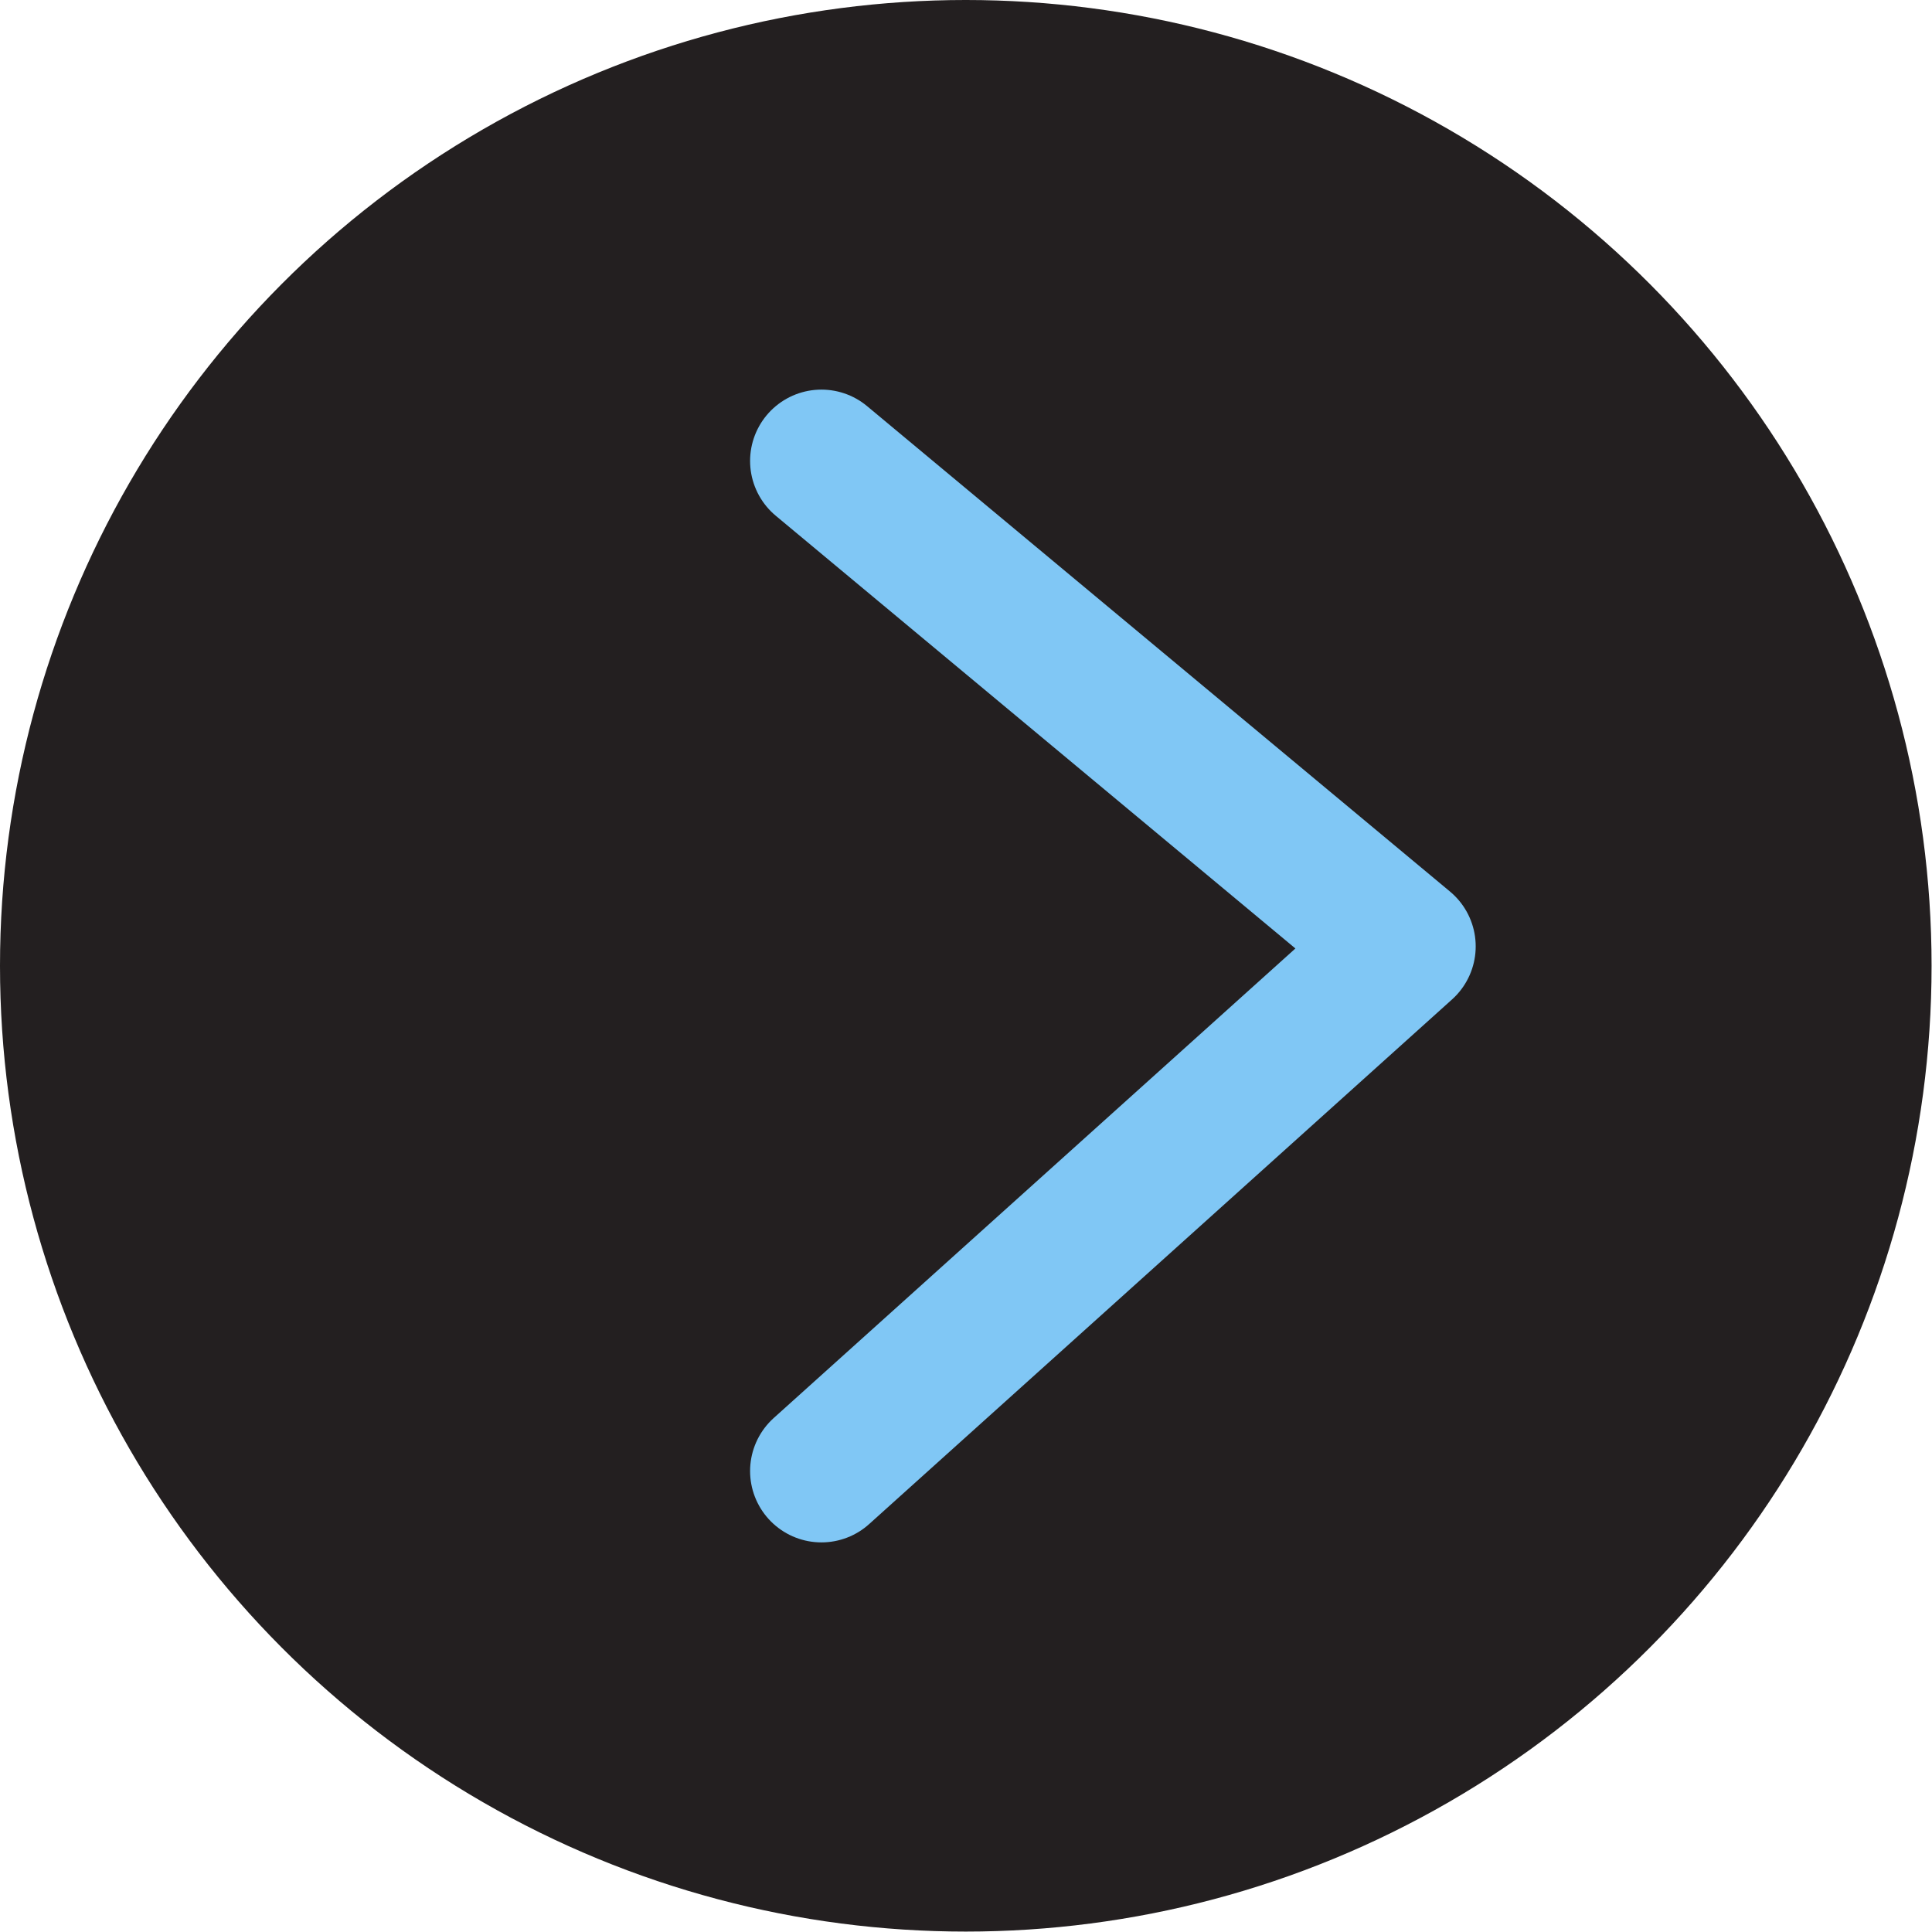
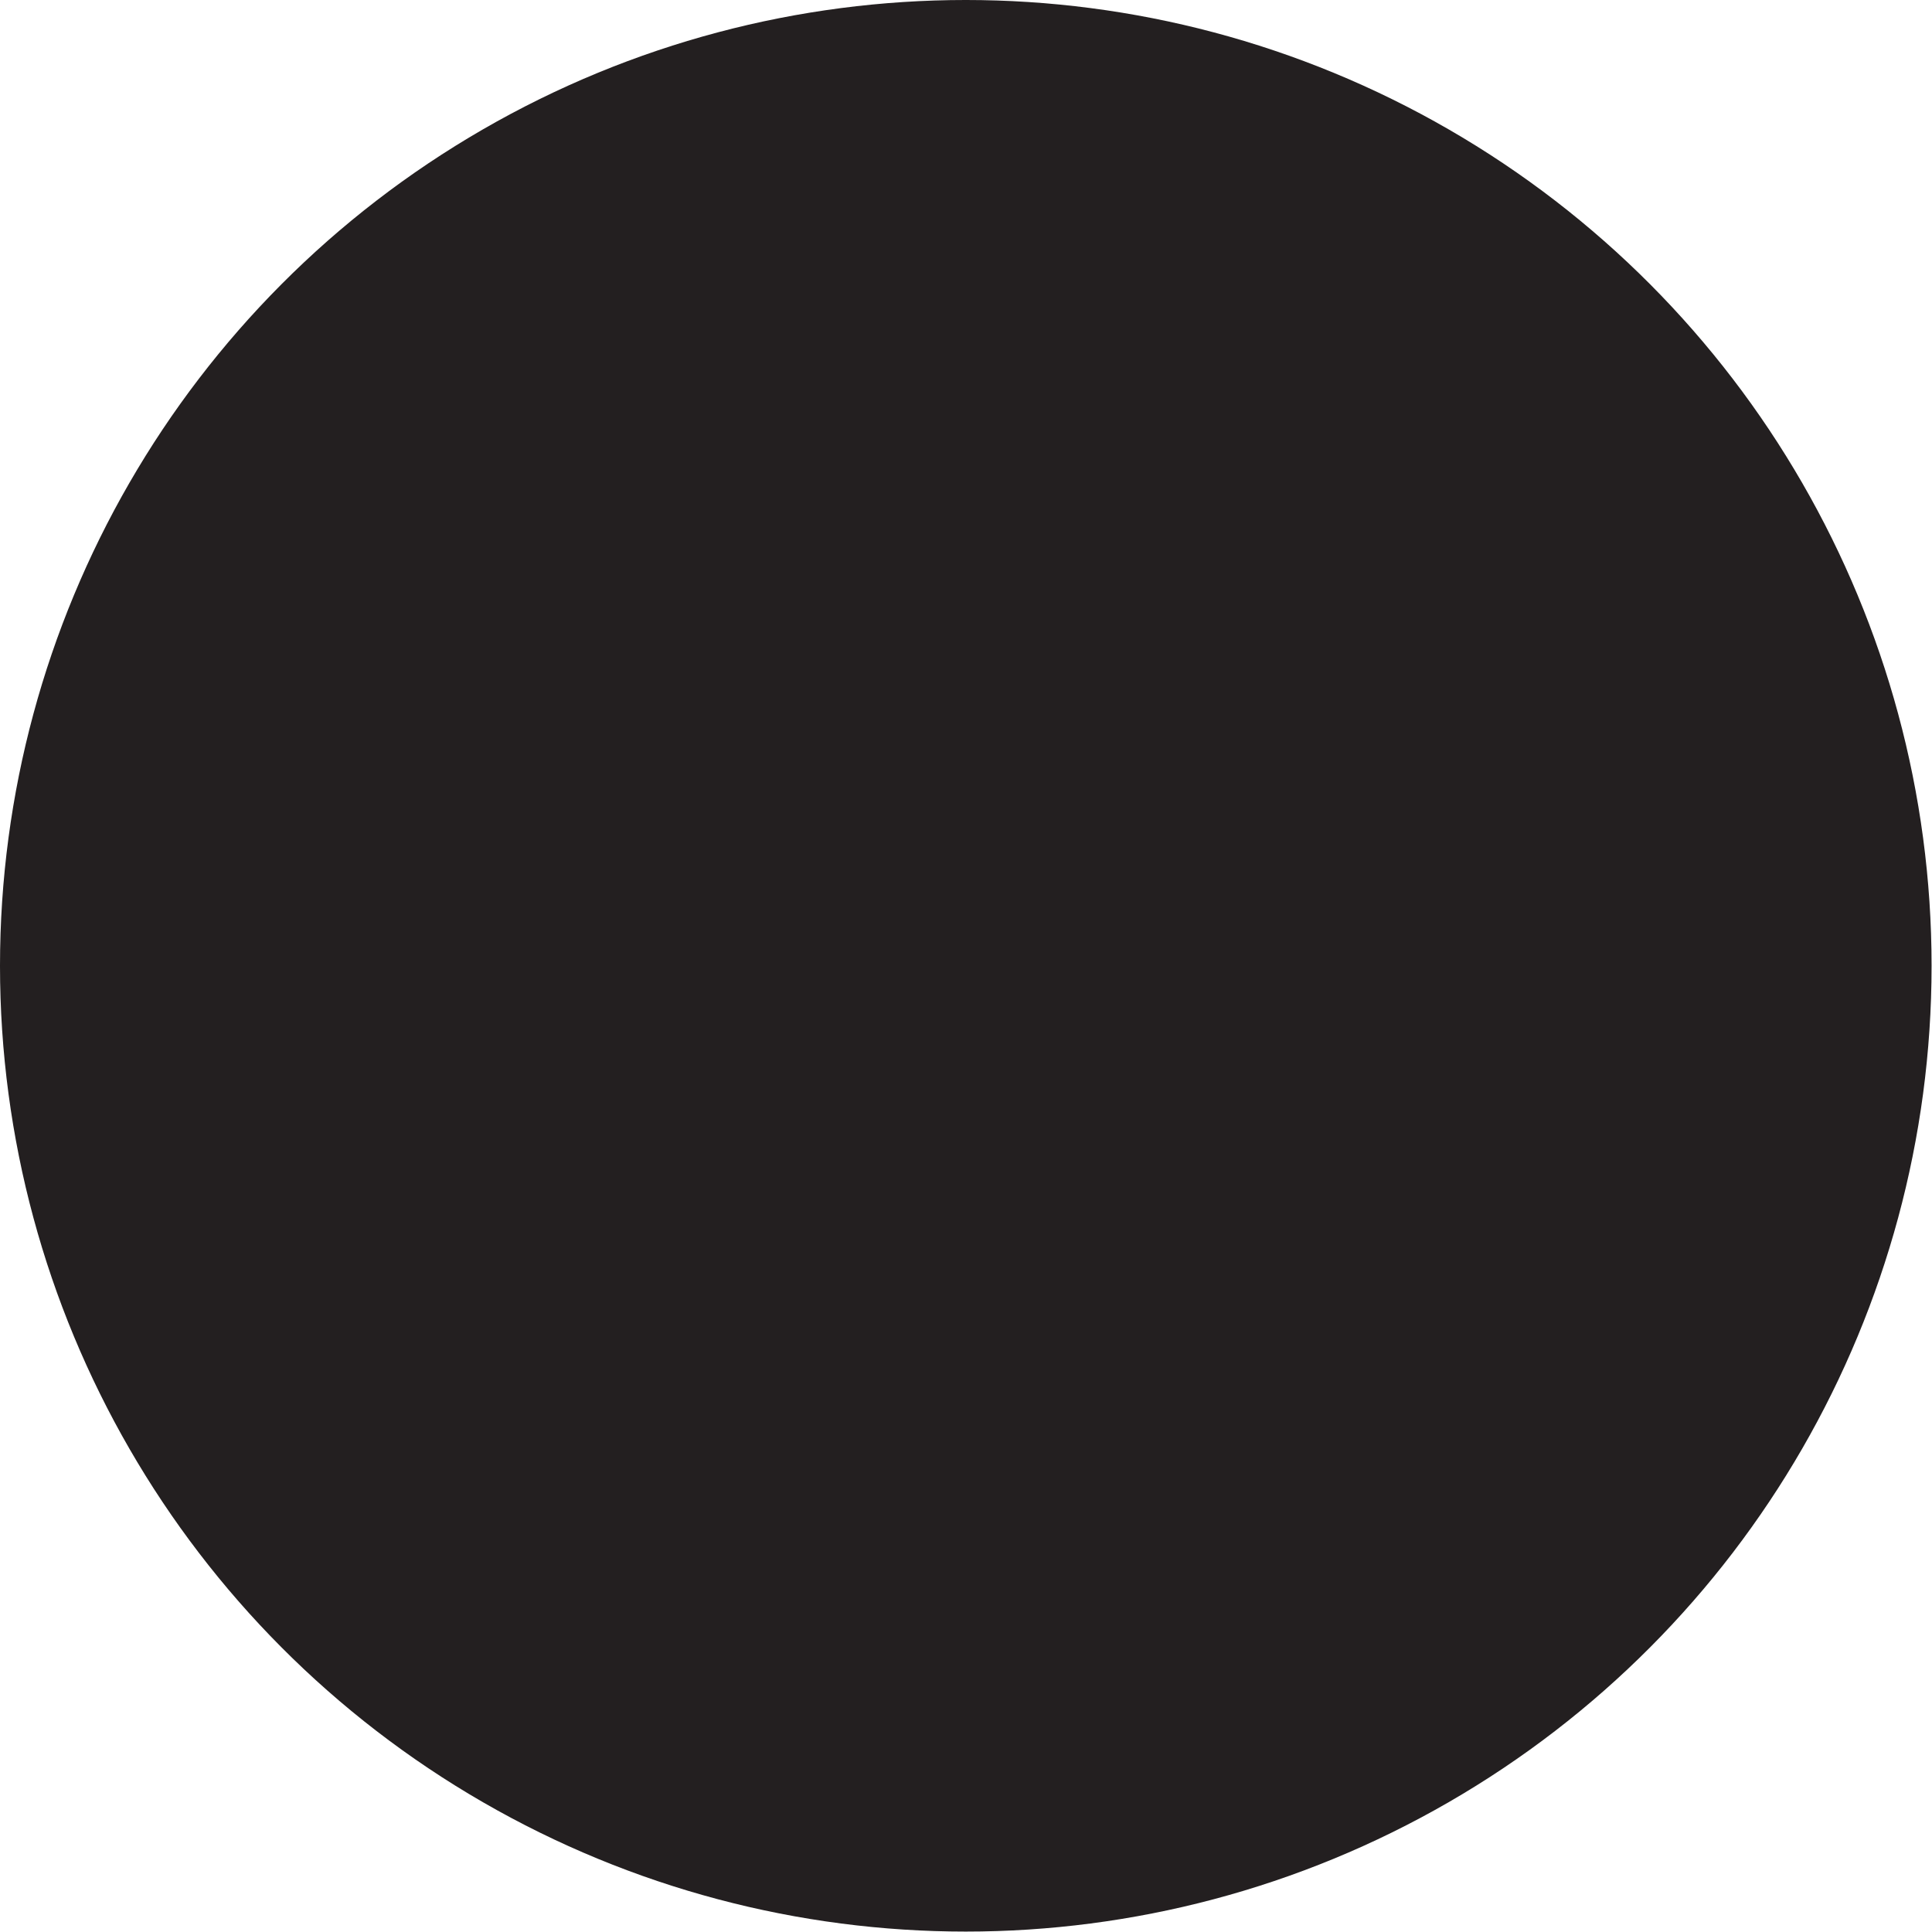
<svg xmlns="http://www.w3.org/2000/svg" id="a636158925c6bc" viewBox="0 0 45.77 45.77" aria-hidden="true" width="45px" height="45px">
  <defs>
    <linearGradient class="cerosgradient" data-cerosgradient="true" id="CerosGradient_ide44e390a2" gradientUnits="userSpaceOnUse" x1="50%" y1="100%" x2="50%" y2="0%">
      <stop offset="0%" stop-color="#d1d1d1" />
      <stop offset="100%" stop-color="#d1d1d1" />
    </linearGradient>
    <linearGradient />
  </defs>
  <circle cx="22.88" cy="22.88" r="22.88" style="fill:#231f20;" />
-   <polyline points="19.46 34.85 33.27 22.42 19.46 10.92" style="fill:none; stroke:#80c7f5; stroke-linecap:round; stroke-linejoin:round; stroke-width:3.38px;" />
</svg>